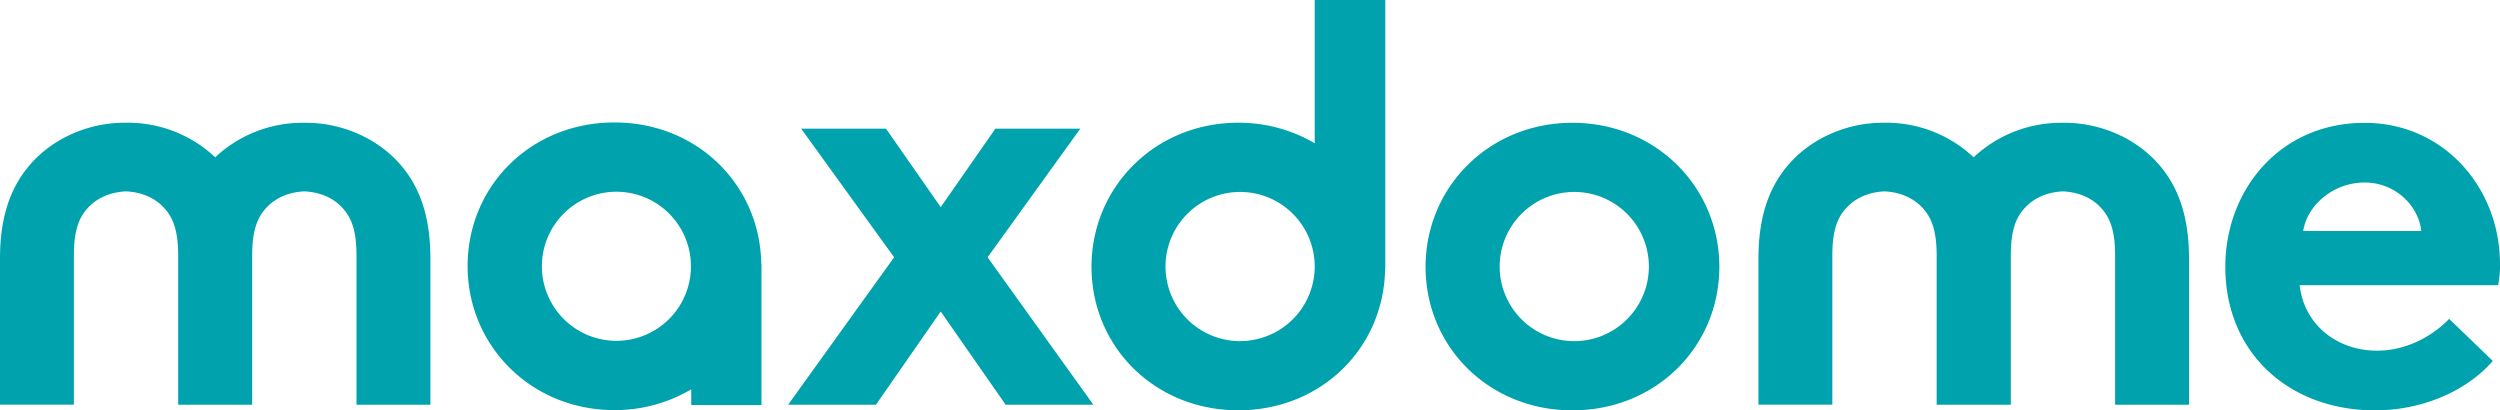
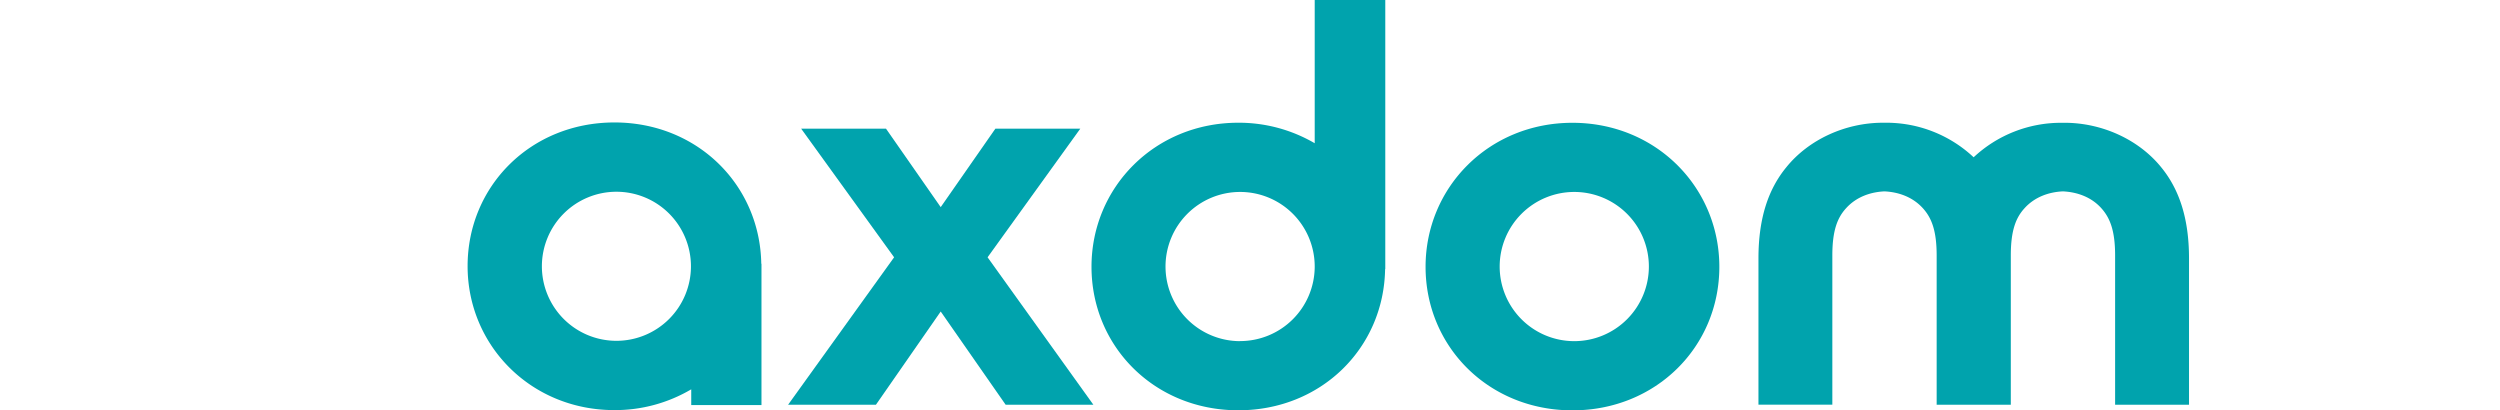
<svg xmlns="http://www.w3.org/2000/svg" viewBox="0 0 1112.64 182.64">
  <g fill="#00a3ad">
    <path d="m551.93 151.83a33.2 33.2 0 1 1 33.19-33.33v.3a33.21 33.21 0 0 1 -33.19 33m33.19-88.05a66.89 66.89 0 0 0 -34-9.13c-37.2 0-65.34 28.77-65.34 64.09 0 35.58 28.14 63.89 65.34 63.89 36.9 0 64.77-27.73 65.33-62.83h.08v-119.77h-31.41v63.78z" />
    <path d="m480.8 57.25h-37.79l-24.34 34.94-24.36-34.94h-37.76l41.38 57.26-47.18 65.62h39.09l28.83-41.49 28.9 41.49h39.04l-47.08-65.62z" />
    <path d="m700.64 151.83a33.2 33.2 0 1 1 33.2-33.2 33.22 33.22 0 0 1 -33.2 33.2m-.83-97.18c-37.22 0-65.35 28.77-65.35 64.09 0 35.58 28.14 63.89 65.35 63.89s65.39-28.32 65.39-63.89c0-35.32-28.14-64.09-65.39-64.09" />
    <path d="m274.32 151.68a33.17 33.17 0 1 1 33.19-33.17 33.17 33.17 0 0 1 -33.19 33.17m-.86-97.18c-37.22 0-65.35 28.32-65.35 63.94 0 35.28 28.15 64.08 65.35 64.08a66.77 66.77 0 0 0 34.18-9.25v7h31.26v-62.9h-.09c-.58-35.08-28.47-62.87-65.35-62.87" />
-     <path d="m136.13 54.65h-.66-.66a56.76 56.76 0 0 0 -39.03 15.35 56.75 56.75 0 0 0 -39-15.38h-.66-.64c-16.91 0-33.16 7.56-43.07 19.83-7.84 9.55-12.41 22.32-12.41 40.55v65.11h32.88v-66.4c0-11.11 2.23-16.77 6.06-21 4.7-5.23 11.16-7.27 17.13-7.54 6 .28 12.45 2.31 17.13 7.54 3.84 4.27 6.1 9.93 6.1 21v66.41h32.93v-66.41c0-11.11 2.28-16.77 6.08-21 4.7-5.23 11.16-7.27 17.14-7.54 6 .28 12.46 2.31 17.14 7.54 3.85 4.27 6.07 9.93 6.07 21v66.41h32.89v-65.12c0-18.24-4.56-31-12.35-40.53-9.9-12.26-26.2-19.82-43.07-19.82" />
    <path d="m918.72 54.65h-.66-.61a56.89 56.89 0 0 0 -39.07 15.35 56.79 56.79 0 0 0 -39-15.38h-.67-.65c-16.89 0-33.15 7.56-43.06 19.83-7.84 9.55-12.39 22.32-12.39 40.55v65.11h32.88v-66.4c0-11.11 2.24-16.77 6.08-21 4.69-5.23 11.17-7.27 17.12-7.54 5.95.28 12.42 2.31 17.13 7.54 3.85 4.27 6.1 9.93 6.1 21v66.41h33v-66.41c0-11.11 2.22-16.77 6.07-21 4.7-5.23 11.17-7.27 17.11-7.54 6 .28 12.49 2.31 17.15 7.54 3.82 4.27 6.09 9.93 6.09 21v66.41h32.89v-65.12c0-18.24-4.57-31-12.36-40.53-9.91-12.27-26.21-19.83-43.1-19.83" />
-     <path d="m1025.06 102.82c1.62-11.14 13.1-21.59 27.33-21.59 14 0 24.12 10.7 25.2 21.59zm87.58 14.78c0-34.15-25.1-62.93-60.25-62.93-37.86 0-62 30-62 64.08 0 38.58 28.65 63.89 66.68 63.89 19.73 0 40-7.79 52.37-22l-19.44-18.73c-6.07 6.37-17.58 14.16-32.09 14.16-18.2 0-32.53-11.94-34.43-29.13h88.31a44.47 44.47 0 0 0 .87-9.34" />
  </g>
</svg>